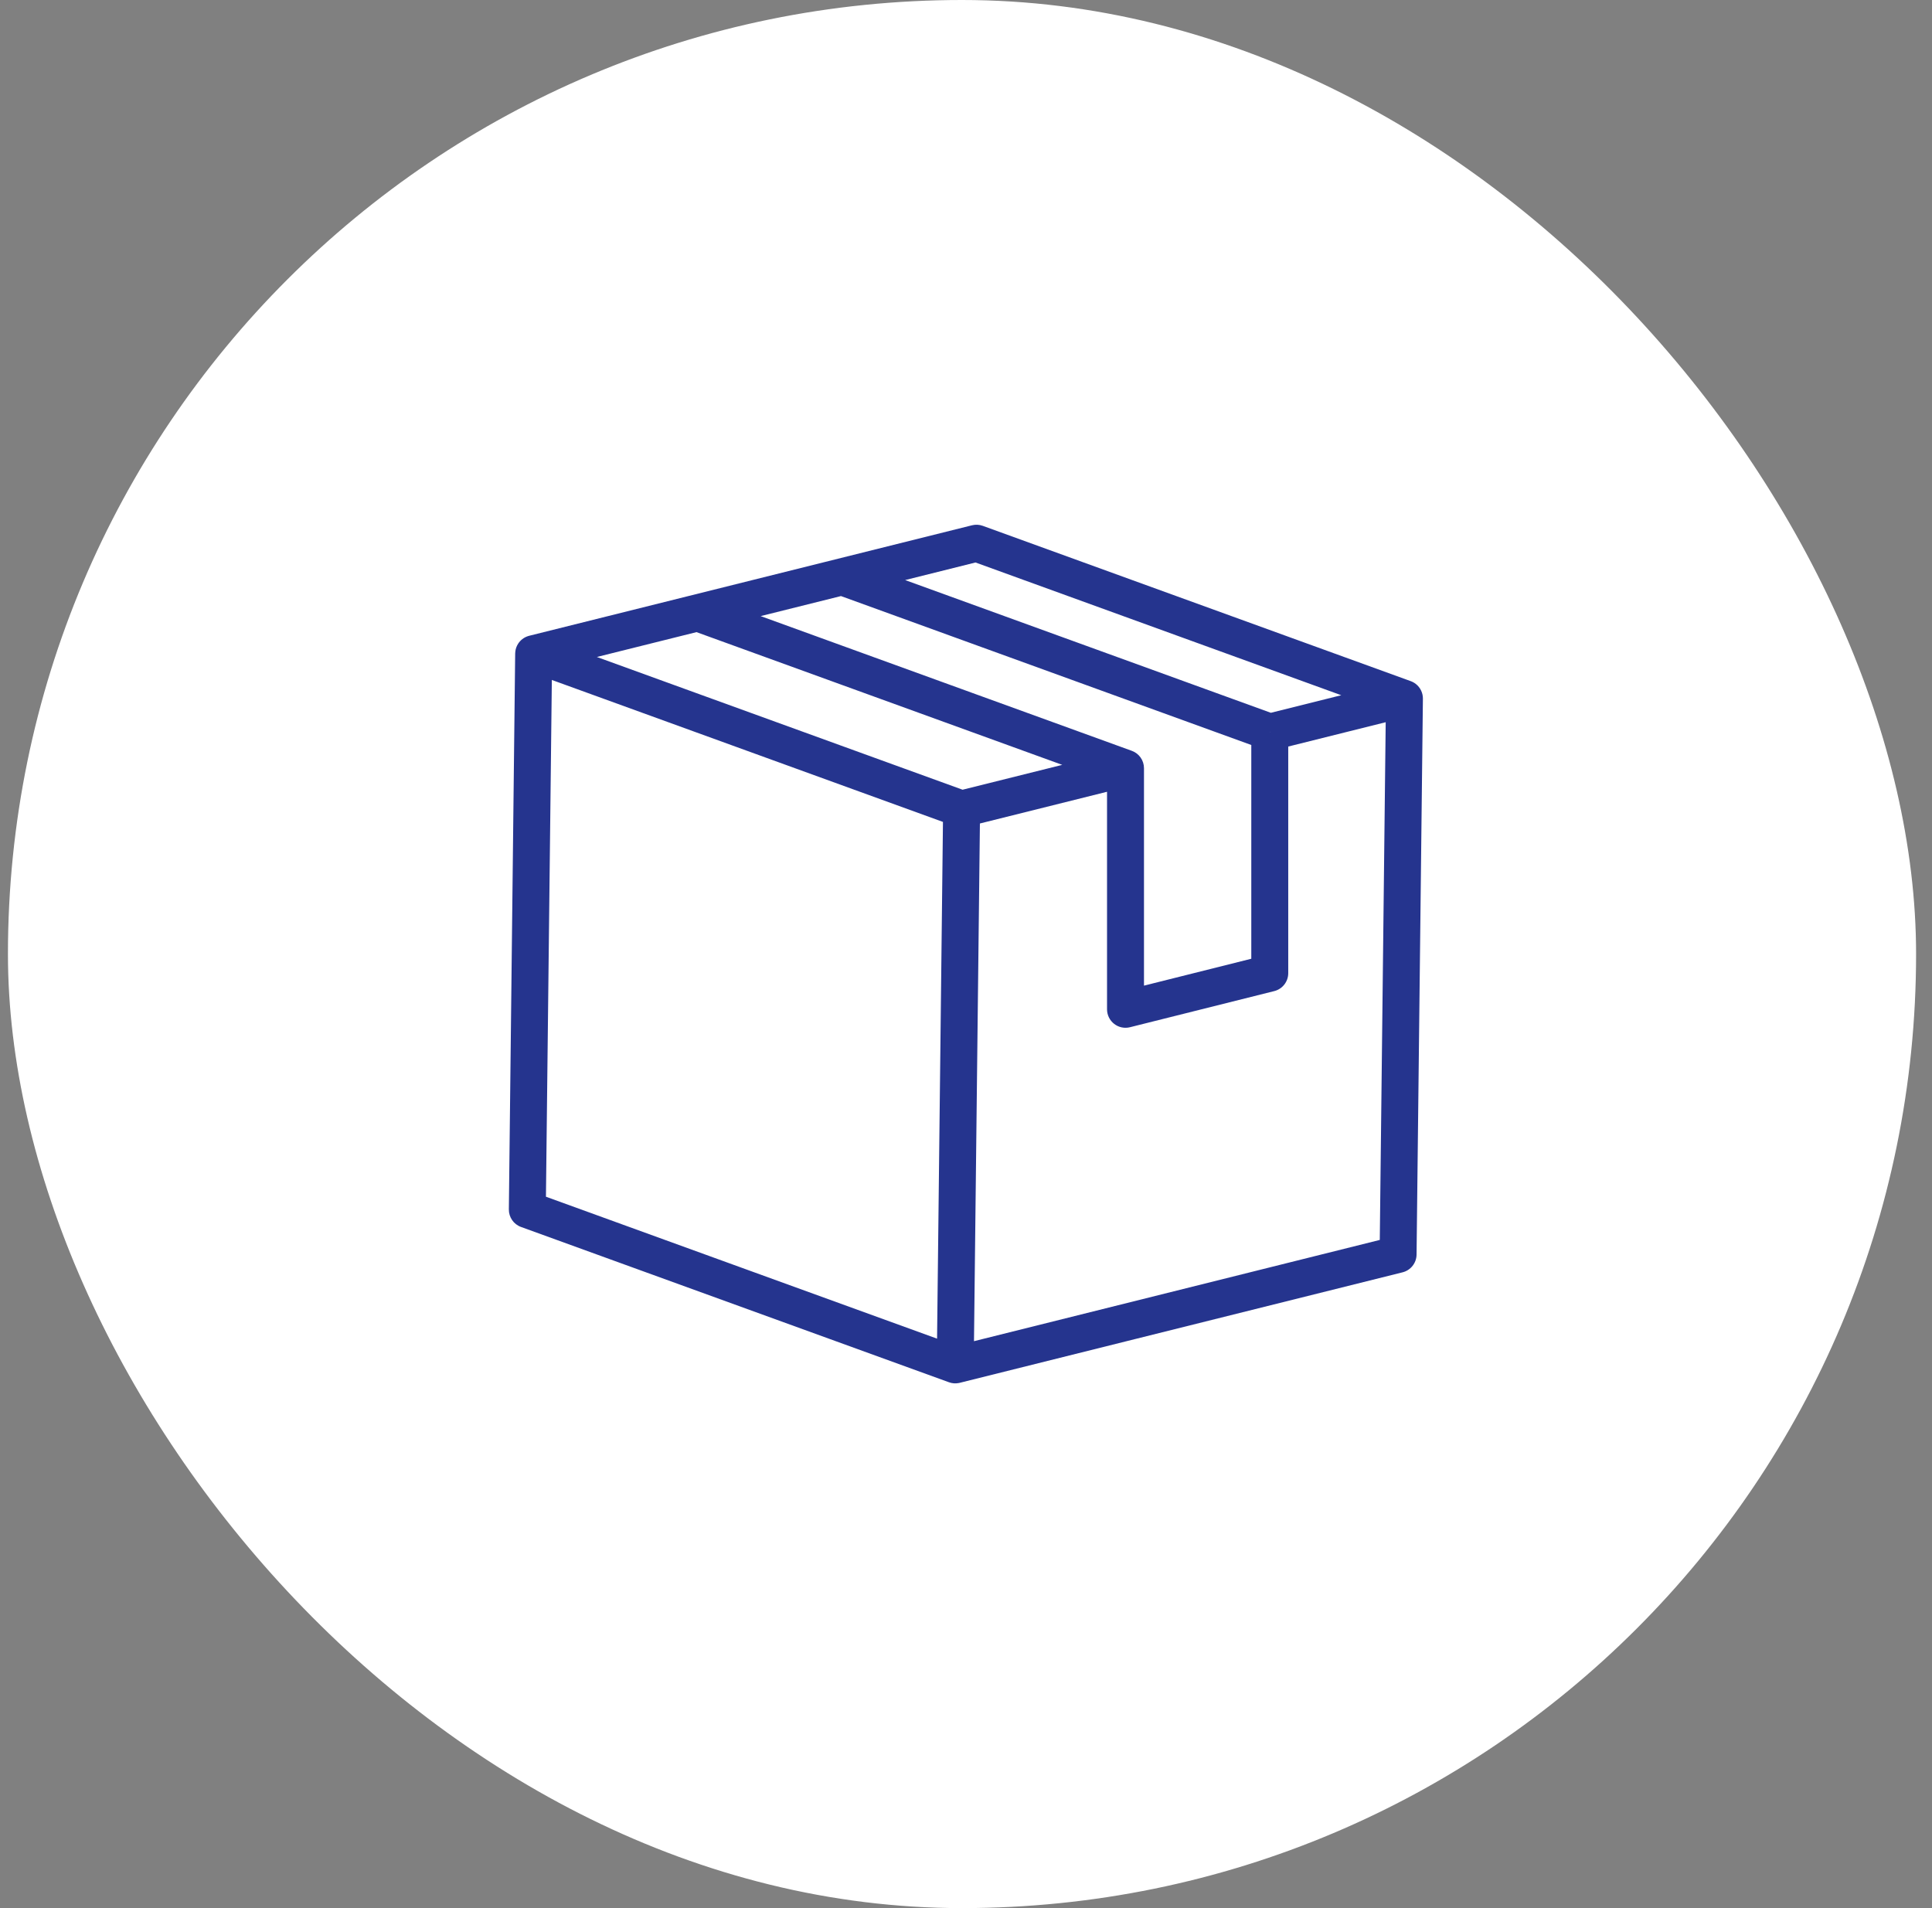
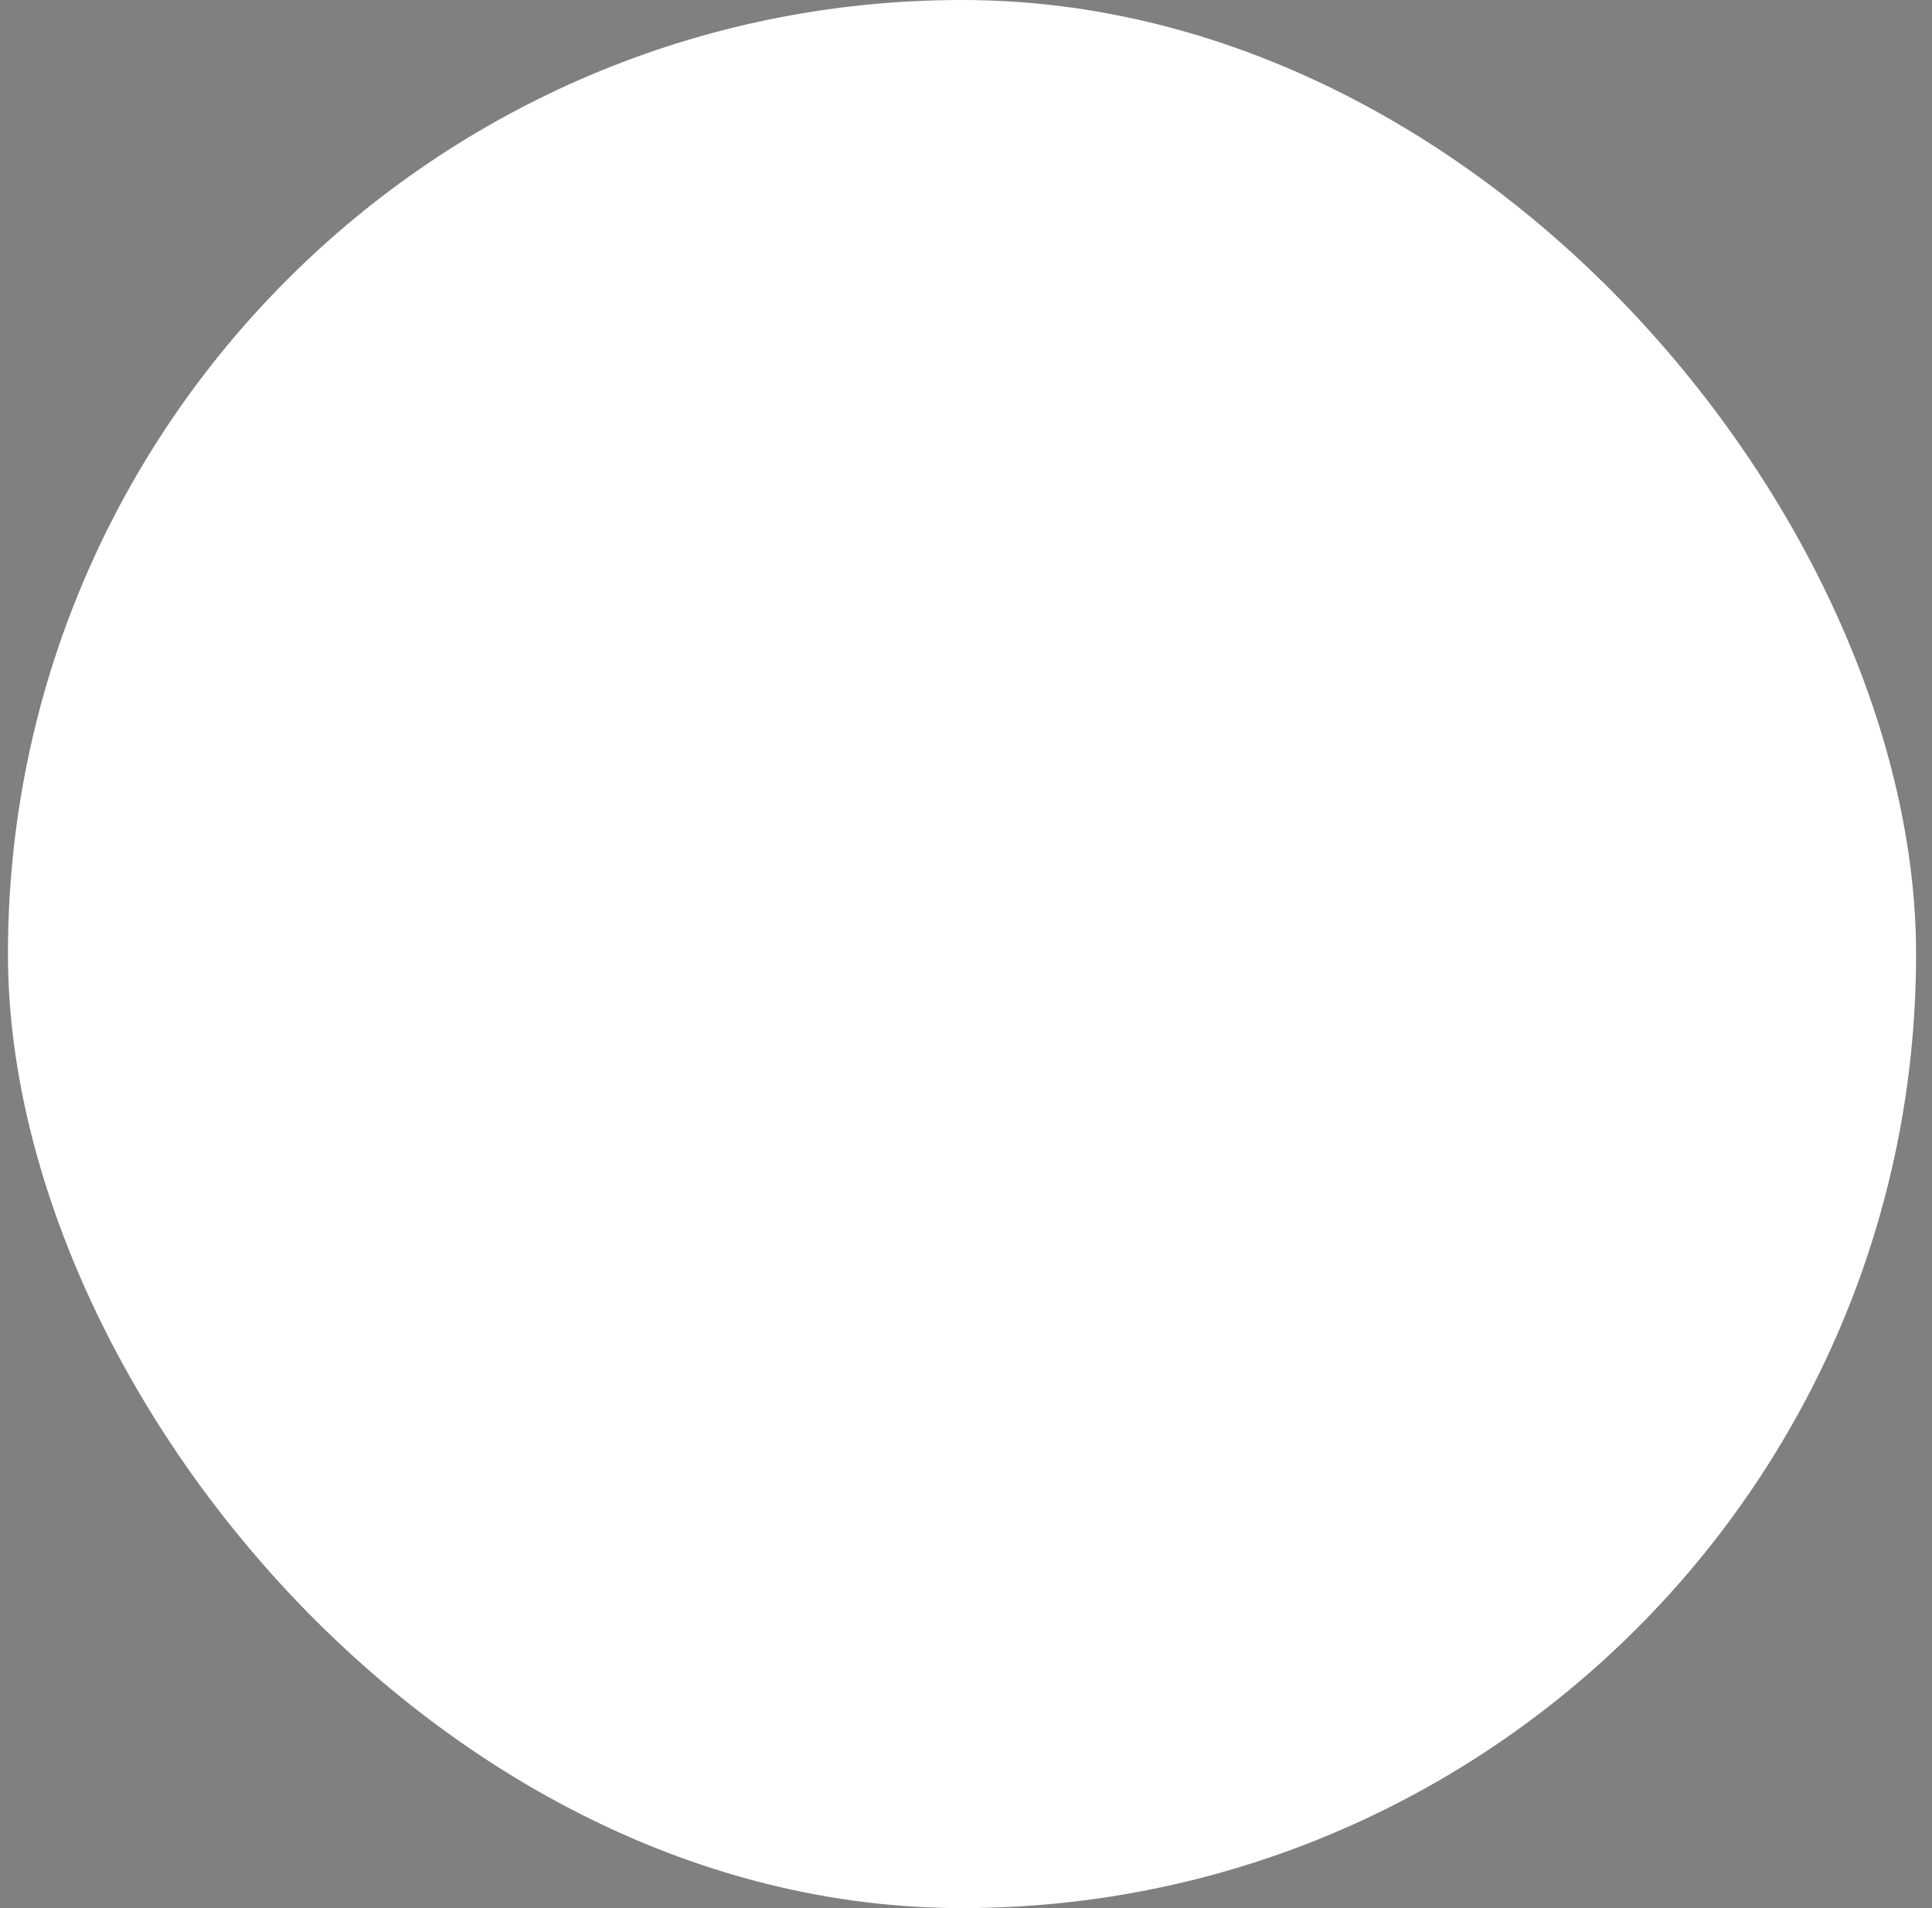
<svg xmlns="http://www.w3.org/2000/svg" width="81" height="80" viewBox="0 0 81 80" fill="none">
  <rect x="0" y="0" width="81" height="80" fill="#808080" stroke="none" />
  <rect x="0.333" width="80" height="80" rx="40" fill="white" />
  <mask id="mask0_86_575" style="mask-type:alpha" maskUnits="userSpaceOnUse" x="15" y="15" width="51" height="50">
-     <rect x="15.334" y="15" width="50" height="50" fill="#D9D9D9" />
-   </mask>
+     </mask>
  <g mask="url(#mask0_86_575)">
-     <path fill-rule="evenodd" clip-rule="evenodd" d="M40.753 22.023C40.903 21.986 41.06 21.994 41.205 22.047L59.14 28.556C59.219 28.584 59.294 28.625 59.362 28.678C59.55 28.827 59.659 29.055 59.656 29.295L59.39 52.601C59.386 52.953 59.145 53.258 58.803 53.344L40.236 57.977C40.222 57.98 40.208 57.984 40.194 57.986C40.059 58.012 39.917 58.002 39.785 57.953L21.844 51.442C21.534 51.33 21.33 51.034 21.334 50.705L21.599 27.399C21.6 27.366 21.602 27.334 21.607 27.302C21.622 27.188 21.663 27.081 21.724 26.987C21.818 26.841 21.962 26.727 22.134 26.671C22.152 26.665 22.171 26.66 22.19 26.655L40.753 22.023ZM44.535 32.068L29.201 26.503L25.023 27.545L40.357 33.11L44.535 32.068ZM31.891 25.831L35.258 24.991L52.461 31.235V40.197L47.962 41.324V32.207C47.962 31.881 47.758 31.59 47.451 31.479L31.891 25.831ZM53.236 30.692H53.245L53.241 30.677L53.236 30.692ZM54.01 31.3L58.096 30.28L57.848 51.986L40.835 56.231L41.083 34.526L46.413 33.196V42.317C46.413 42.555 46.523 42.78 46.711 42.927C46.899 43.074 47.144 43.126 47.375 43.068L53.424 41.553C53.768 41.467 54.01 41.157 54.01 40.802V31.3ZM37.948 24.32L53.281 29.885L56.233 29.148L40.899 23.583L37.948 24.32ZM23.136 28.508L39.534 34.46L39.287 56.125L22.889 50.174L23.136 28.508Z" fill="#25348E" />
+     <path fill-rule="evenodd" clip-rule="evenodd" d="M40.753 22.023C40.903 21.986 41.06 21.994 41.205 22.047L59.14 28.556C59.219 28.584 59.294 28.625 59.362 28.678C59.55 28.827 59.659 29.055 59.656 29.295L59.39 52.601C59.386 52.953 59.145 53.258 58.803 53.344L40.236 57.977C40.222 57.98 40.208 57.984 40.194 57.986C40.059 58.012 39.917 58.002 39.785 57.953L21.844 51.442C21.534 51.33 21.33 51.034 21.334 50.705L21.599 27.399C21.6 27.366 21.602 27.334 21.607 27.302C21.622 27.188 21.663 27.081 21.724 26.987C21.818 26.841 21.962 26.727 22.134 26.671L40.753 22.023ZM44.535 32.068L29.201 26.503L25.023 27.545L40.357 33.11L44.535 32.068ZM31.891 25.831L35.258 24.991L52.461 31.235V40.197L47.962 41.324V32.207C47.962 31.881 47.758 31.59 47.451 31.479L31.891 25.831ZM53.236 30.692H53.245L53.241 30.677L53.236 30.692ZM54.01 31.3L58.096 30.28L57.848 51.986L40.835 56.231L41.083 34.526L46.413 33.196V42.317C46.413 42.555 46.523 42.78 46.711 42.927C46.899 43.074 47.144 43.126 47.375 43.068L53.424 41.553C53.768 41.467 54.01 41.157 54.01 40.802V31.3ZM37.948 24.32L53.281 29.885L56.233 29.148L40.899 23.583L37.948 24.32ZM23.136 28.508L39.534 34.46L39.287 56.125L22.889 50.174L23.136 28.508Z" fill="#25348E" />
  </g>
</svg>